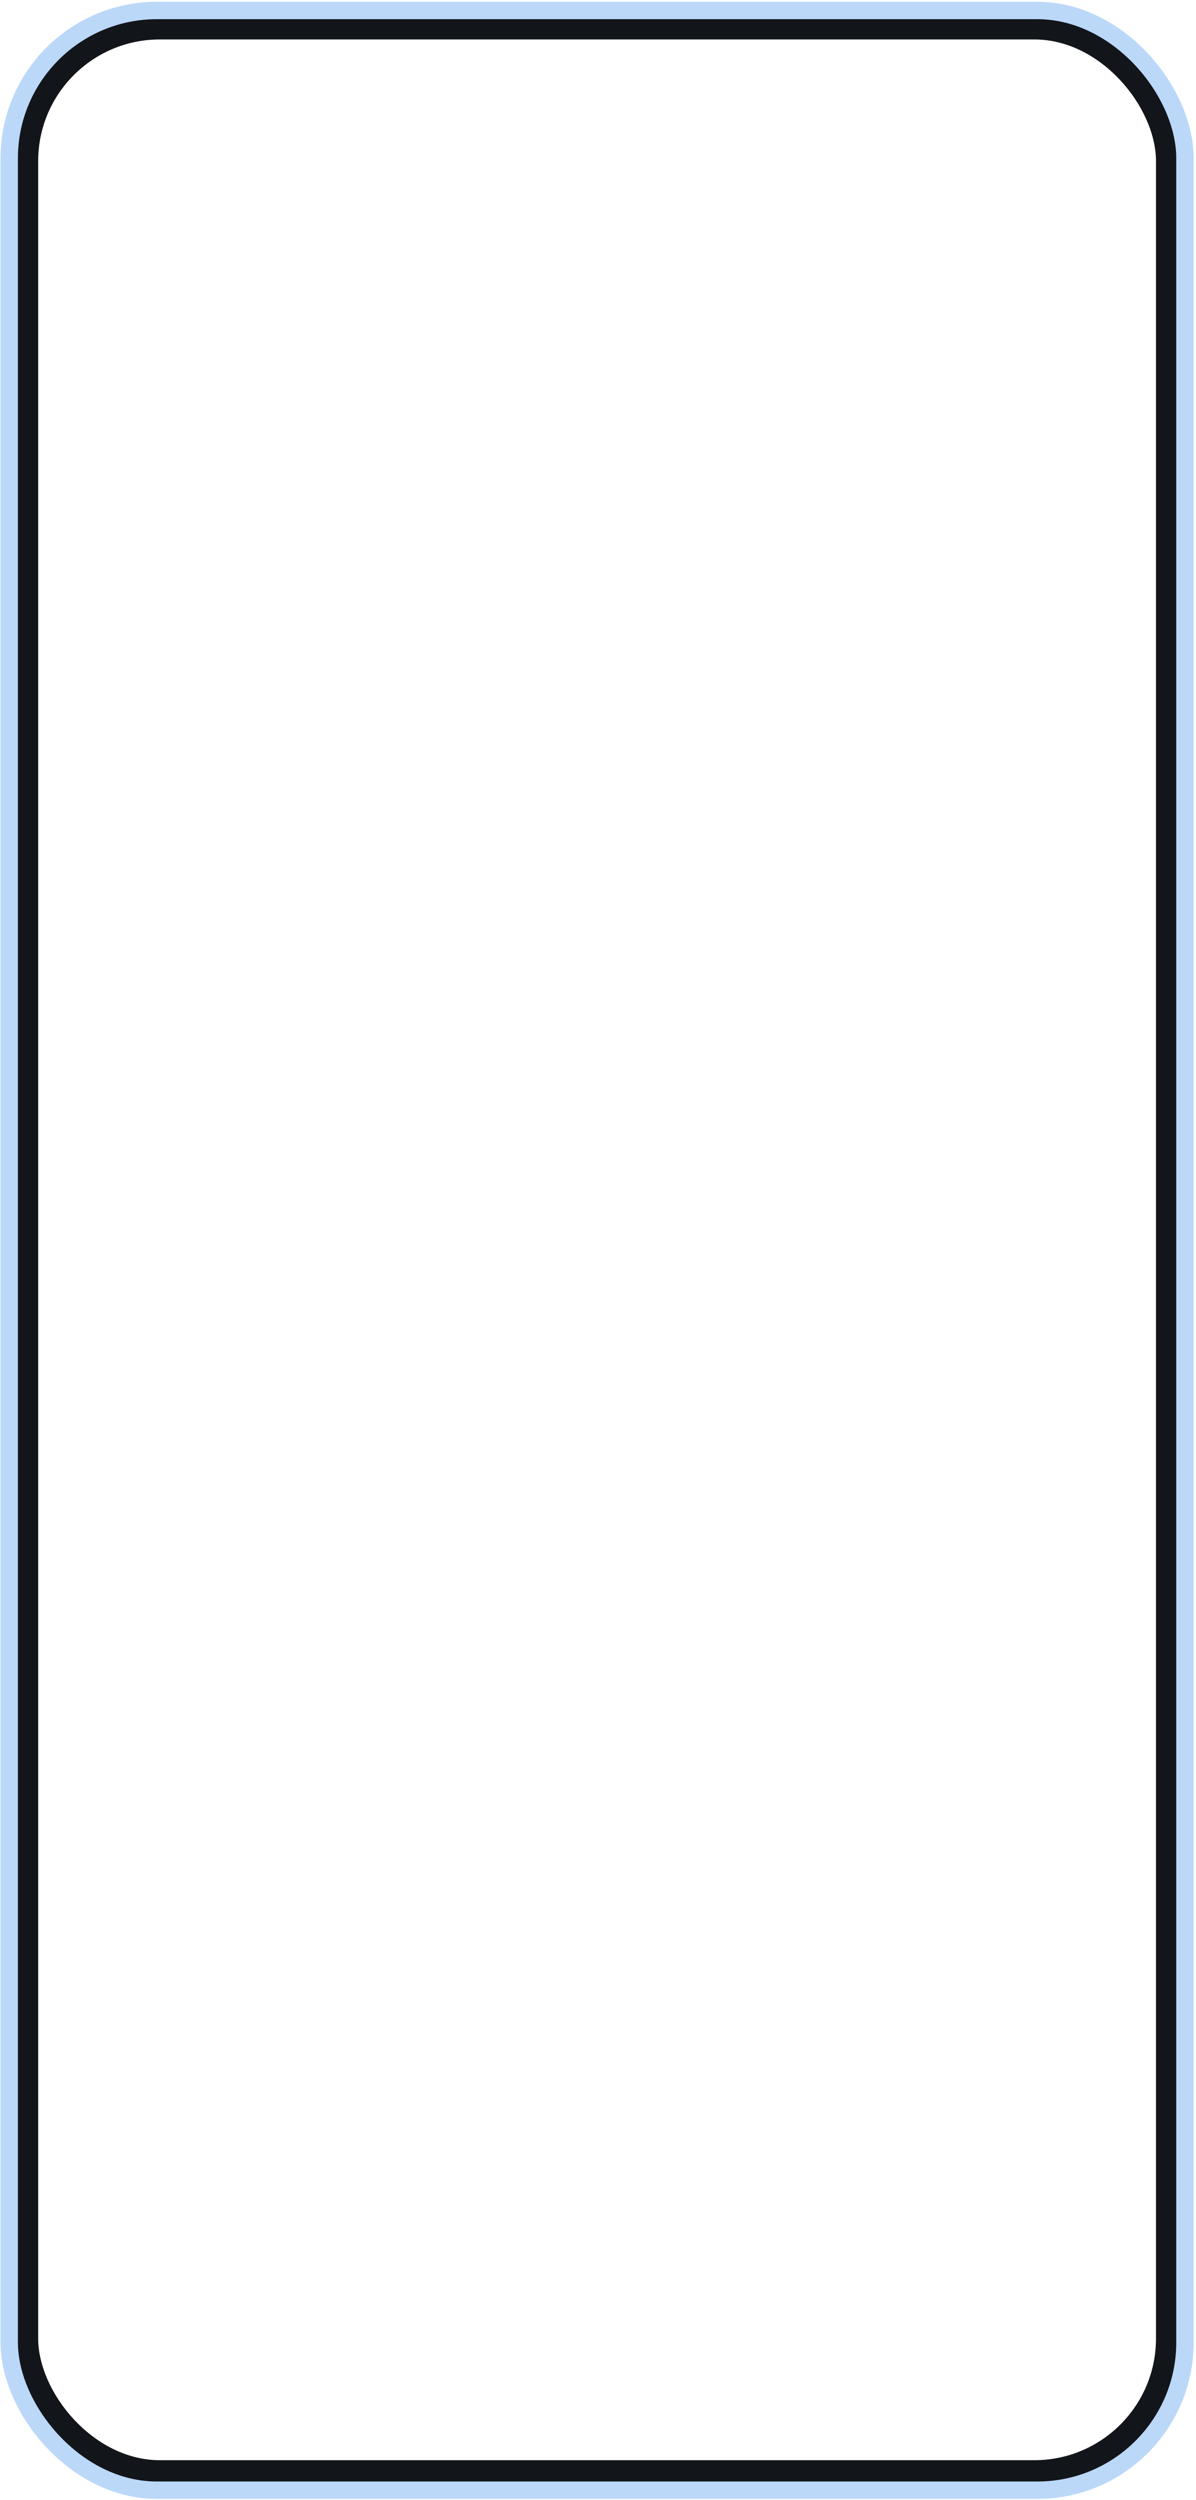
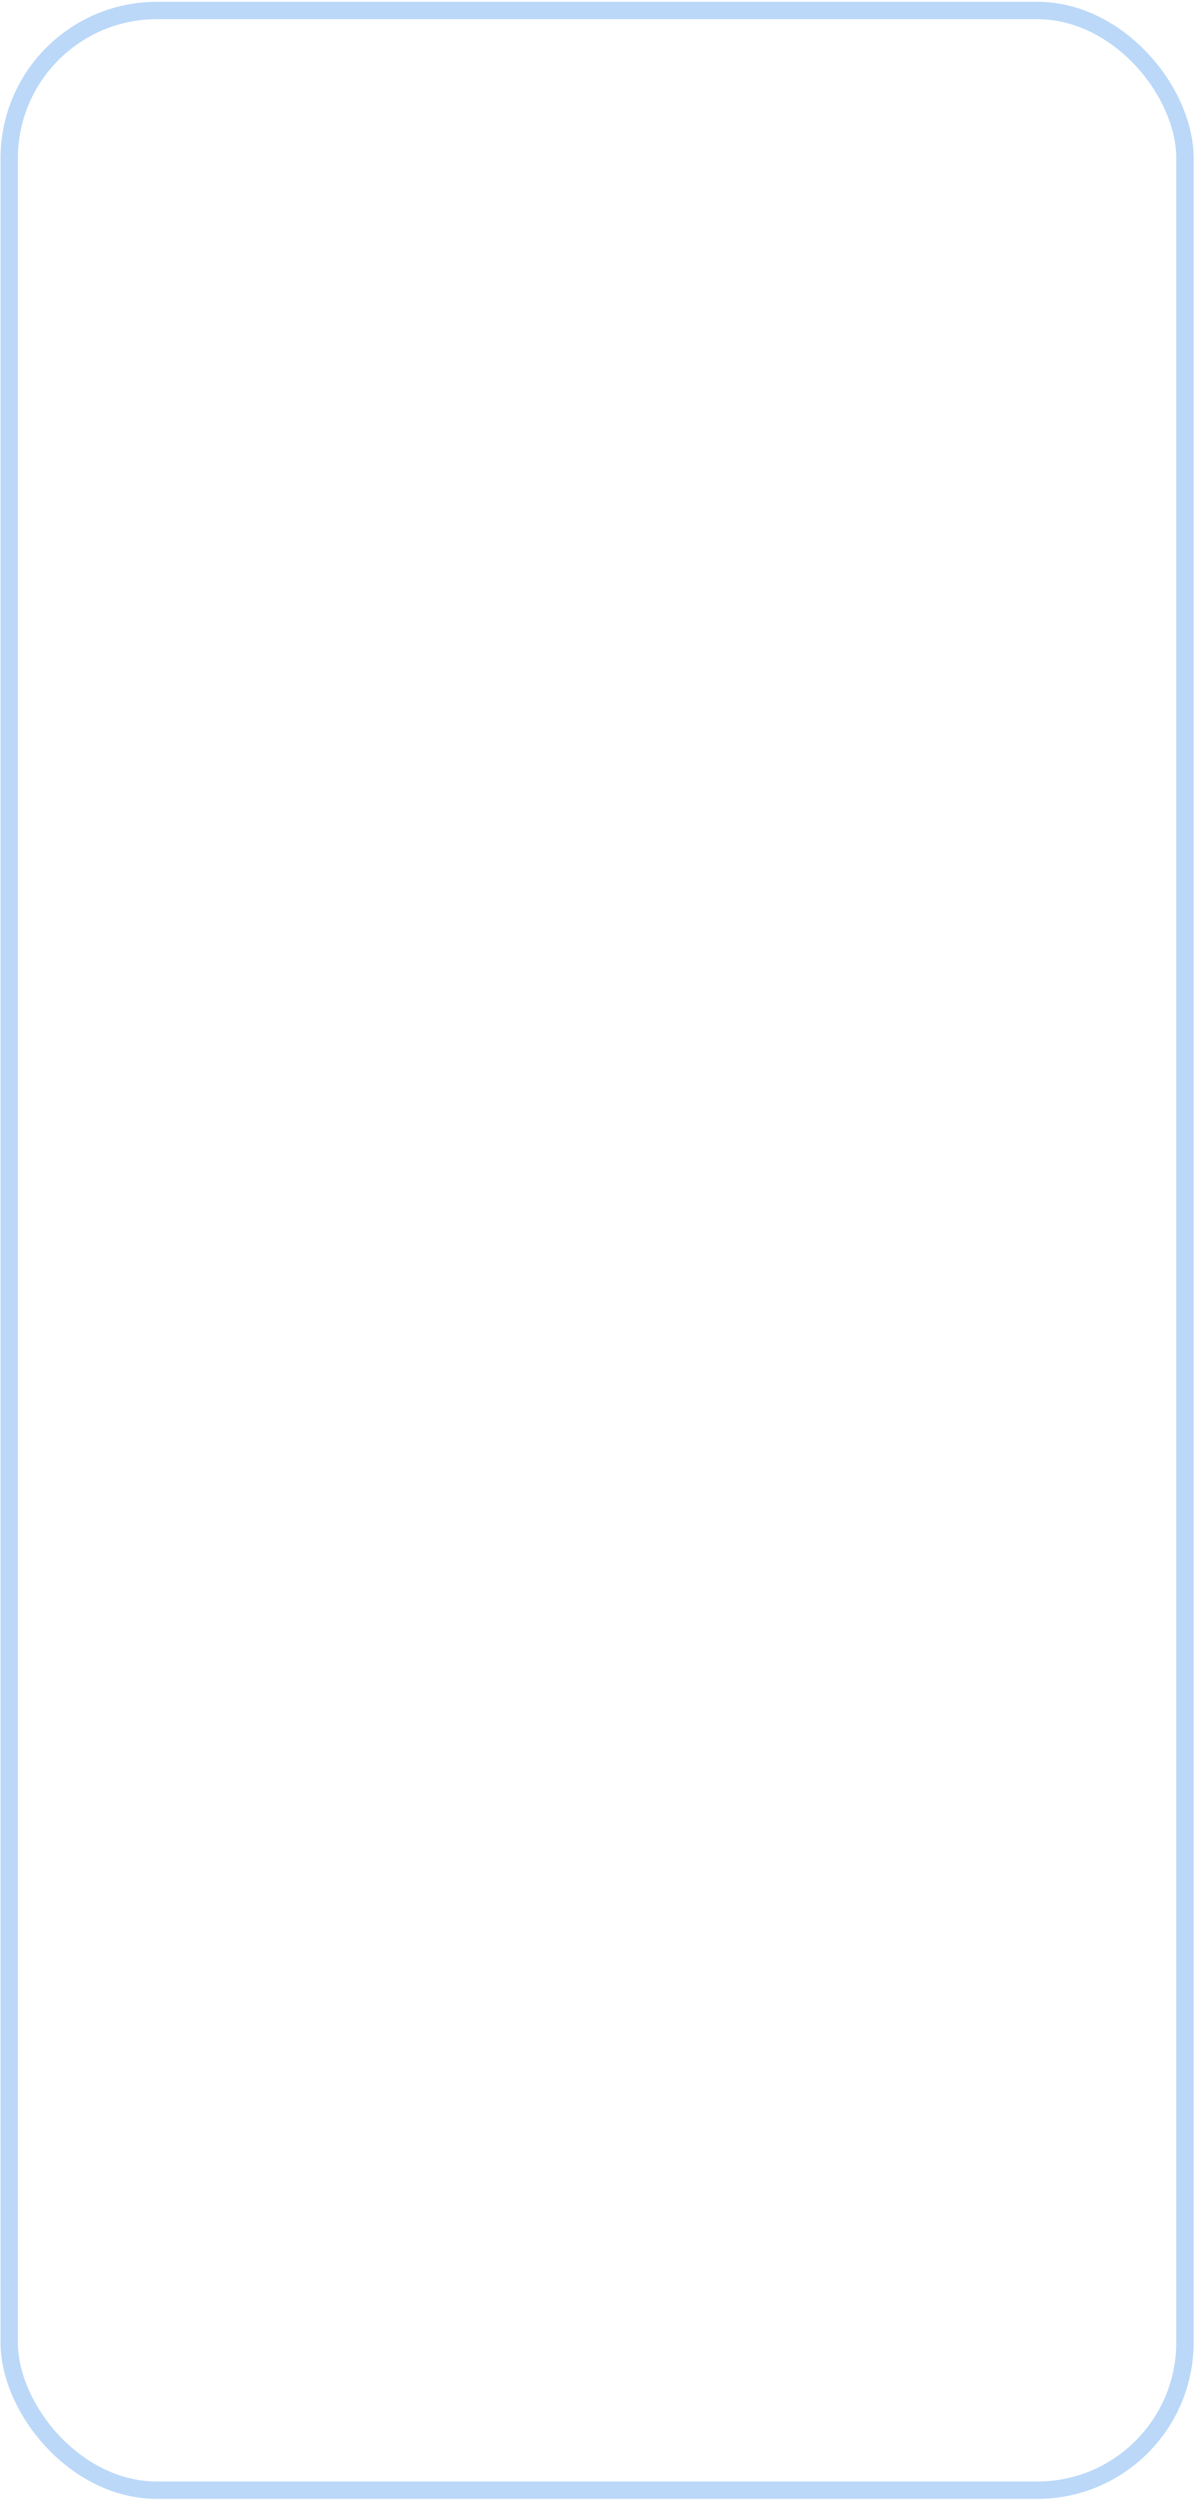
<svg xmlns="http://www.w3.org/2000/svg" width="413" height="863" viewBox="0 0 413 863" fill="none">
-   <rect x="9.183" y="9.62" width="394" height="843.644" rx="46" stroke="#12151A" stroke-width="8" />
  <rect x="3.183" y="3.623" width="406" height="856" rx="51" stroke="#BBD8F9" stroke-width="6" />
</svg>